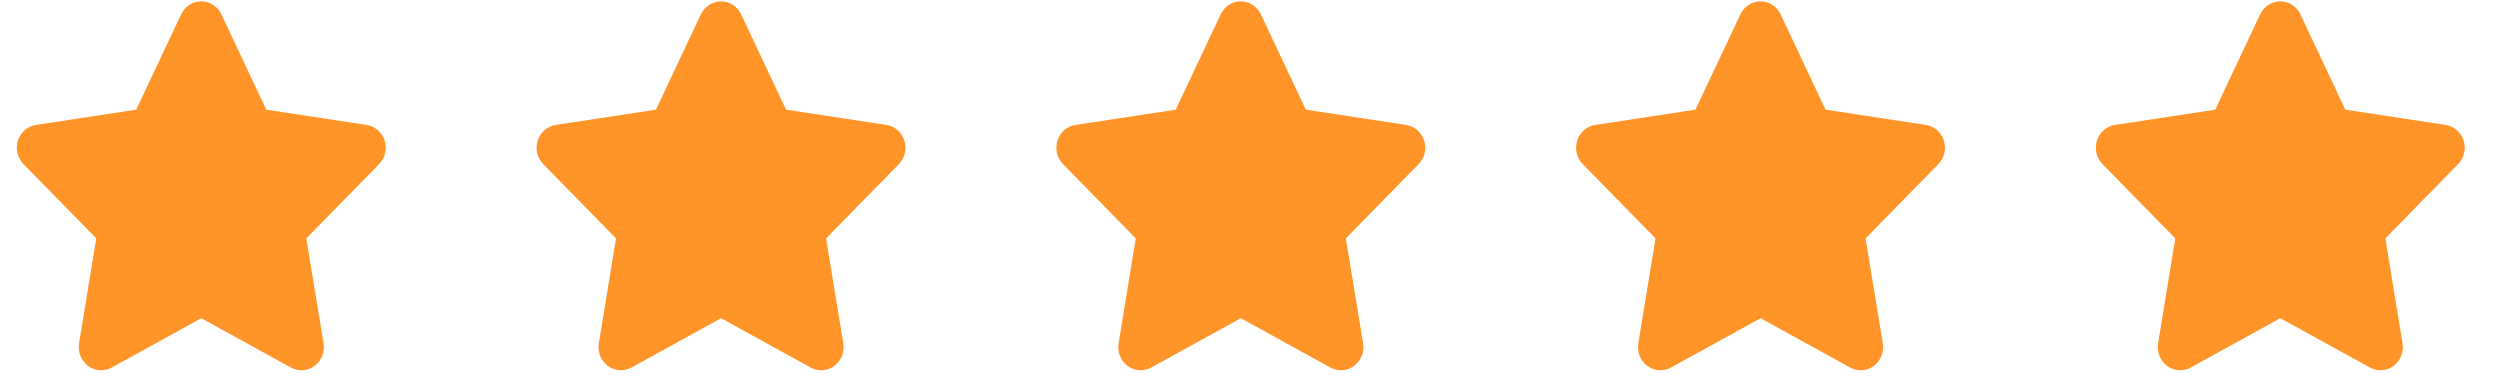
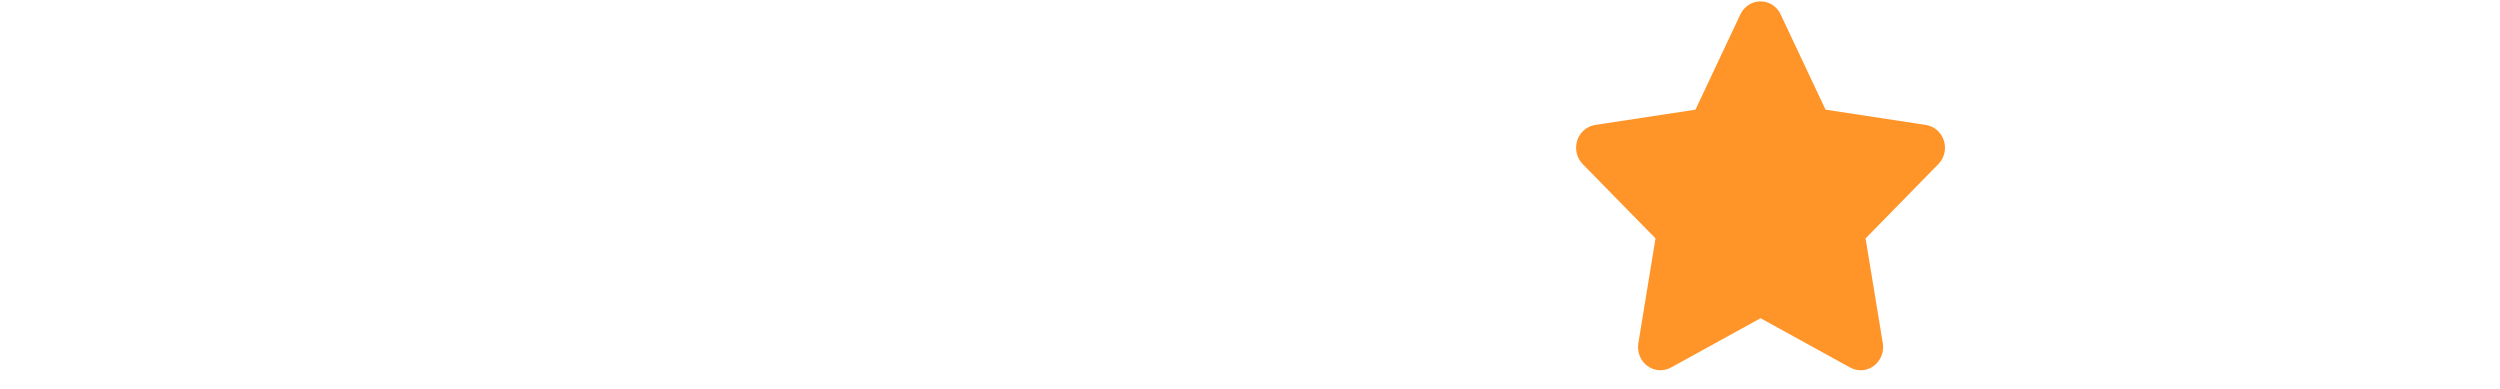
<svg xmlns="http://www.w3.org/2000/svg" width="122" height="19" viewBox="0 0 122 19" fill="none">
  <g clip-path="url(#clip0_165_445)">
-     <path d="M10.803 0.7C10.622 0.313 10.24 0.067 9.821 0.067C9.401 0.067 9.023 0.313 8.839 0.7L6.647 5.351L1.751 6.097C1.342 6.16 1.001 6.455 0.875 6.86C0.749 7.264 0.851 7.71 1.145 8.009L4.697 11.634L3.858 16.756C3.79 17.178 3.961 17.607 4.298 17.856C4.636 18.106 5.082 18.138 5.45 17.937L9.824 15.529L14.198 17.937C14.566 18.138 15.013 18.11 15.35 17.856C15.688 17.603 15.858 17.178 15.79 16.756L14.948 11.634L18.5 8.009C18.794 7.71 18.899 7.264 18.77 6.86C18.64 6.455 18.303 6.16 17.893 6.097L12.995 5.351L10.803 0.7Z" fill="#FF9529" />
-   </g>
+     </g>
  <g clip-path="url(#clip1_165_445)">
-     <path d="M36.167 0.7C35.986 0.313 35.604 0.067 35.185 0.067C34.766 0.067 34.387 0.313 34.203 0.7L32.011 5.351L27.116 6.097C26.707 6.16 26.366 6.455 26.24 6.86C26.113 7.264 26.216 7.71 26.509 8.009L30.061 11.634L29.223 16.756C29.154 17.178 29.325 17.607 29.662 17.856C30 18.106 30.446 18.138 30.815 17.937L35.188 15.529L39.562 17.937C39.931 18.138 40.377 18.11 40.715 17.856C41.052 17.603 41.222 17.178 41.154 16.756L40.312 11.634L43.865 8.009C44.158 7.71 44.263 7.264 44.134 6.86C44.004 6.455 43.667 6.16 43.258 6.097L38.359 5.351L36.167 0.7Z" fill="#FF9529" />
-   </g>
+     </g>
  <g clip-path="url(#clip2_165_445)">
-     <path d="M61.531 0.7C61.35 0.313 60.969 0.067 60.549 0.067C60.13 0.067 59.752 0.313 59.568 0.7L57.375 5.351L52.48 6.097C52.071 6.16 51.73 6.455 51.604 6.86C51.478 7.264 51.58 7.71 51.873 8.009L55.425 11.634L54.587 16.756C54.519 17.178 54.689 17.607 55.027 17.856C55.364 18.106 55.811 18.138 56.179 17.937L60.553 15.529L64.927 17.937C65.295 18.138 65.741 18.11 66.079 17.856C66.416 17.603 66.587 17.178 66.519 16.756L65.677 11.634L69.229 8.009C69.522 7.71 69.628 7.264 69.498 6.86C69.369 6.455 69.031 6.16 68.622 6.097L63.723 5.351L61.531 0.7Z" fill="#FF9529" />
-   </g>
+     </g>
  <g clip-path="url(#clip3_165_445)">
    <path d="M86.894 0.7C86.714 0.313 86.332 0.067 85.913 0.067C85.493 0.067 85.115 0.313 84.931 0.7L82.739 5.351L77.843 6.097C77.434 6.16 77.093 6.455 76.967 6.86C76.841 7.264 76.943 7.71 77.236 8.009L80.789 11.634L79.95 16.756C79.882 17.178 80.052 17.607 80.39 17.856C80.727 18.106 81.174 18.138 81.542 17.937L85.916 15.529L90.29 17.937C90.658 18.138 91.105 18.11 91.442 17.856C91.78 17.603 91.95 17.178 91.882 16.756L91.04 11.634L94.592 8.009C94.885 7.71 94.991 7.264 94.861 6.86C94.732 6.455 94.394 6.16 93.985 6.097L89.086 5.351L86.894 0.7Z" fill="#FF9529" />
  </g>
  <g clip-path="url(#clip4_165_445)">
-     <path d="M112.259 0.7C112.078 0.313 111.696 0.067 111.277 0.067C110.858 0.067 110.479 0.313 110.295 0.7L108.103 5.351L103.208 6.097C102.798 6.16 102.458 6.455 102.331 6.86C102.205 7.264 102.308 7.71 102.601 8.009L106.153 11.634L105.314 16.756C105.246 17.178 105.417 17.607 105.754 17.856C106.092 18.106 106.538 18.138 106.906 17.937L111.28 15.529L115.654 17.937C116.022 18.138 116.469 18.11 116.806 17.856C117.144 17.603 117.314 17.178 117.246 16.756L116.404 11.634L119.956 8.009C120.25 7.71 120.355 7.264 120.226 6.86C120.096 6.455 119.759 6.16 119.35 6.097L114.451 5.351L112.259 0.7Z" fill="#FF9529" />
-   </g>
+     </g>
  <defs>
    <clipPath id="clip0_165_445">
-       <rect width="19.636" height="18" fill="white" transform="translate(0 0.067)" />
-     </clipPath>
+       </clipPath>
    <clipPath id="clip1_165_445">
      <rect width="19.636" height="18" fill="white" transform="translate(25.363 0.067)" />
    </clipPath>
    <clipPath id="clip2_165_445">
      <rect width="19.636" height="18" fill="white" transform="translate(50.727 0.067)" />
    </clipPath>
    <clipPath id="clip3_165_445">
      <rect width="19.636" height="18" fill="white" transform="translate(76.091 0.067)" />
    </clipPath>
    <clipPath id="clip4_165_445">
      <rect width="19.636" height="18" fill="white" transform="translate(101.454 0.067)" />
    </clipPath>
  </defs>
</svg>